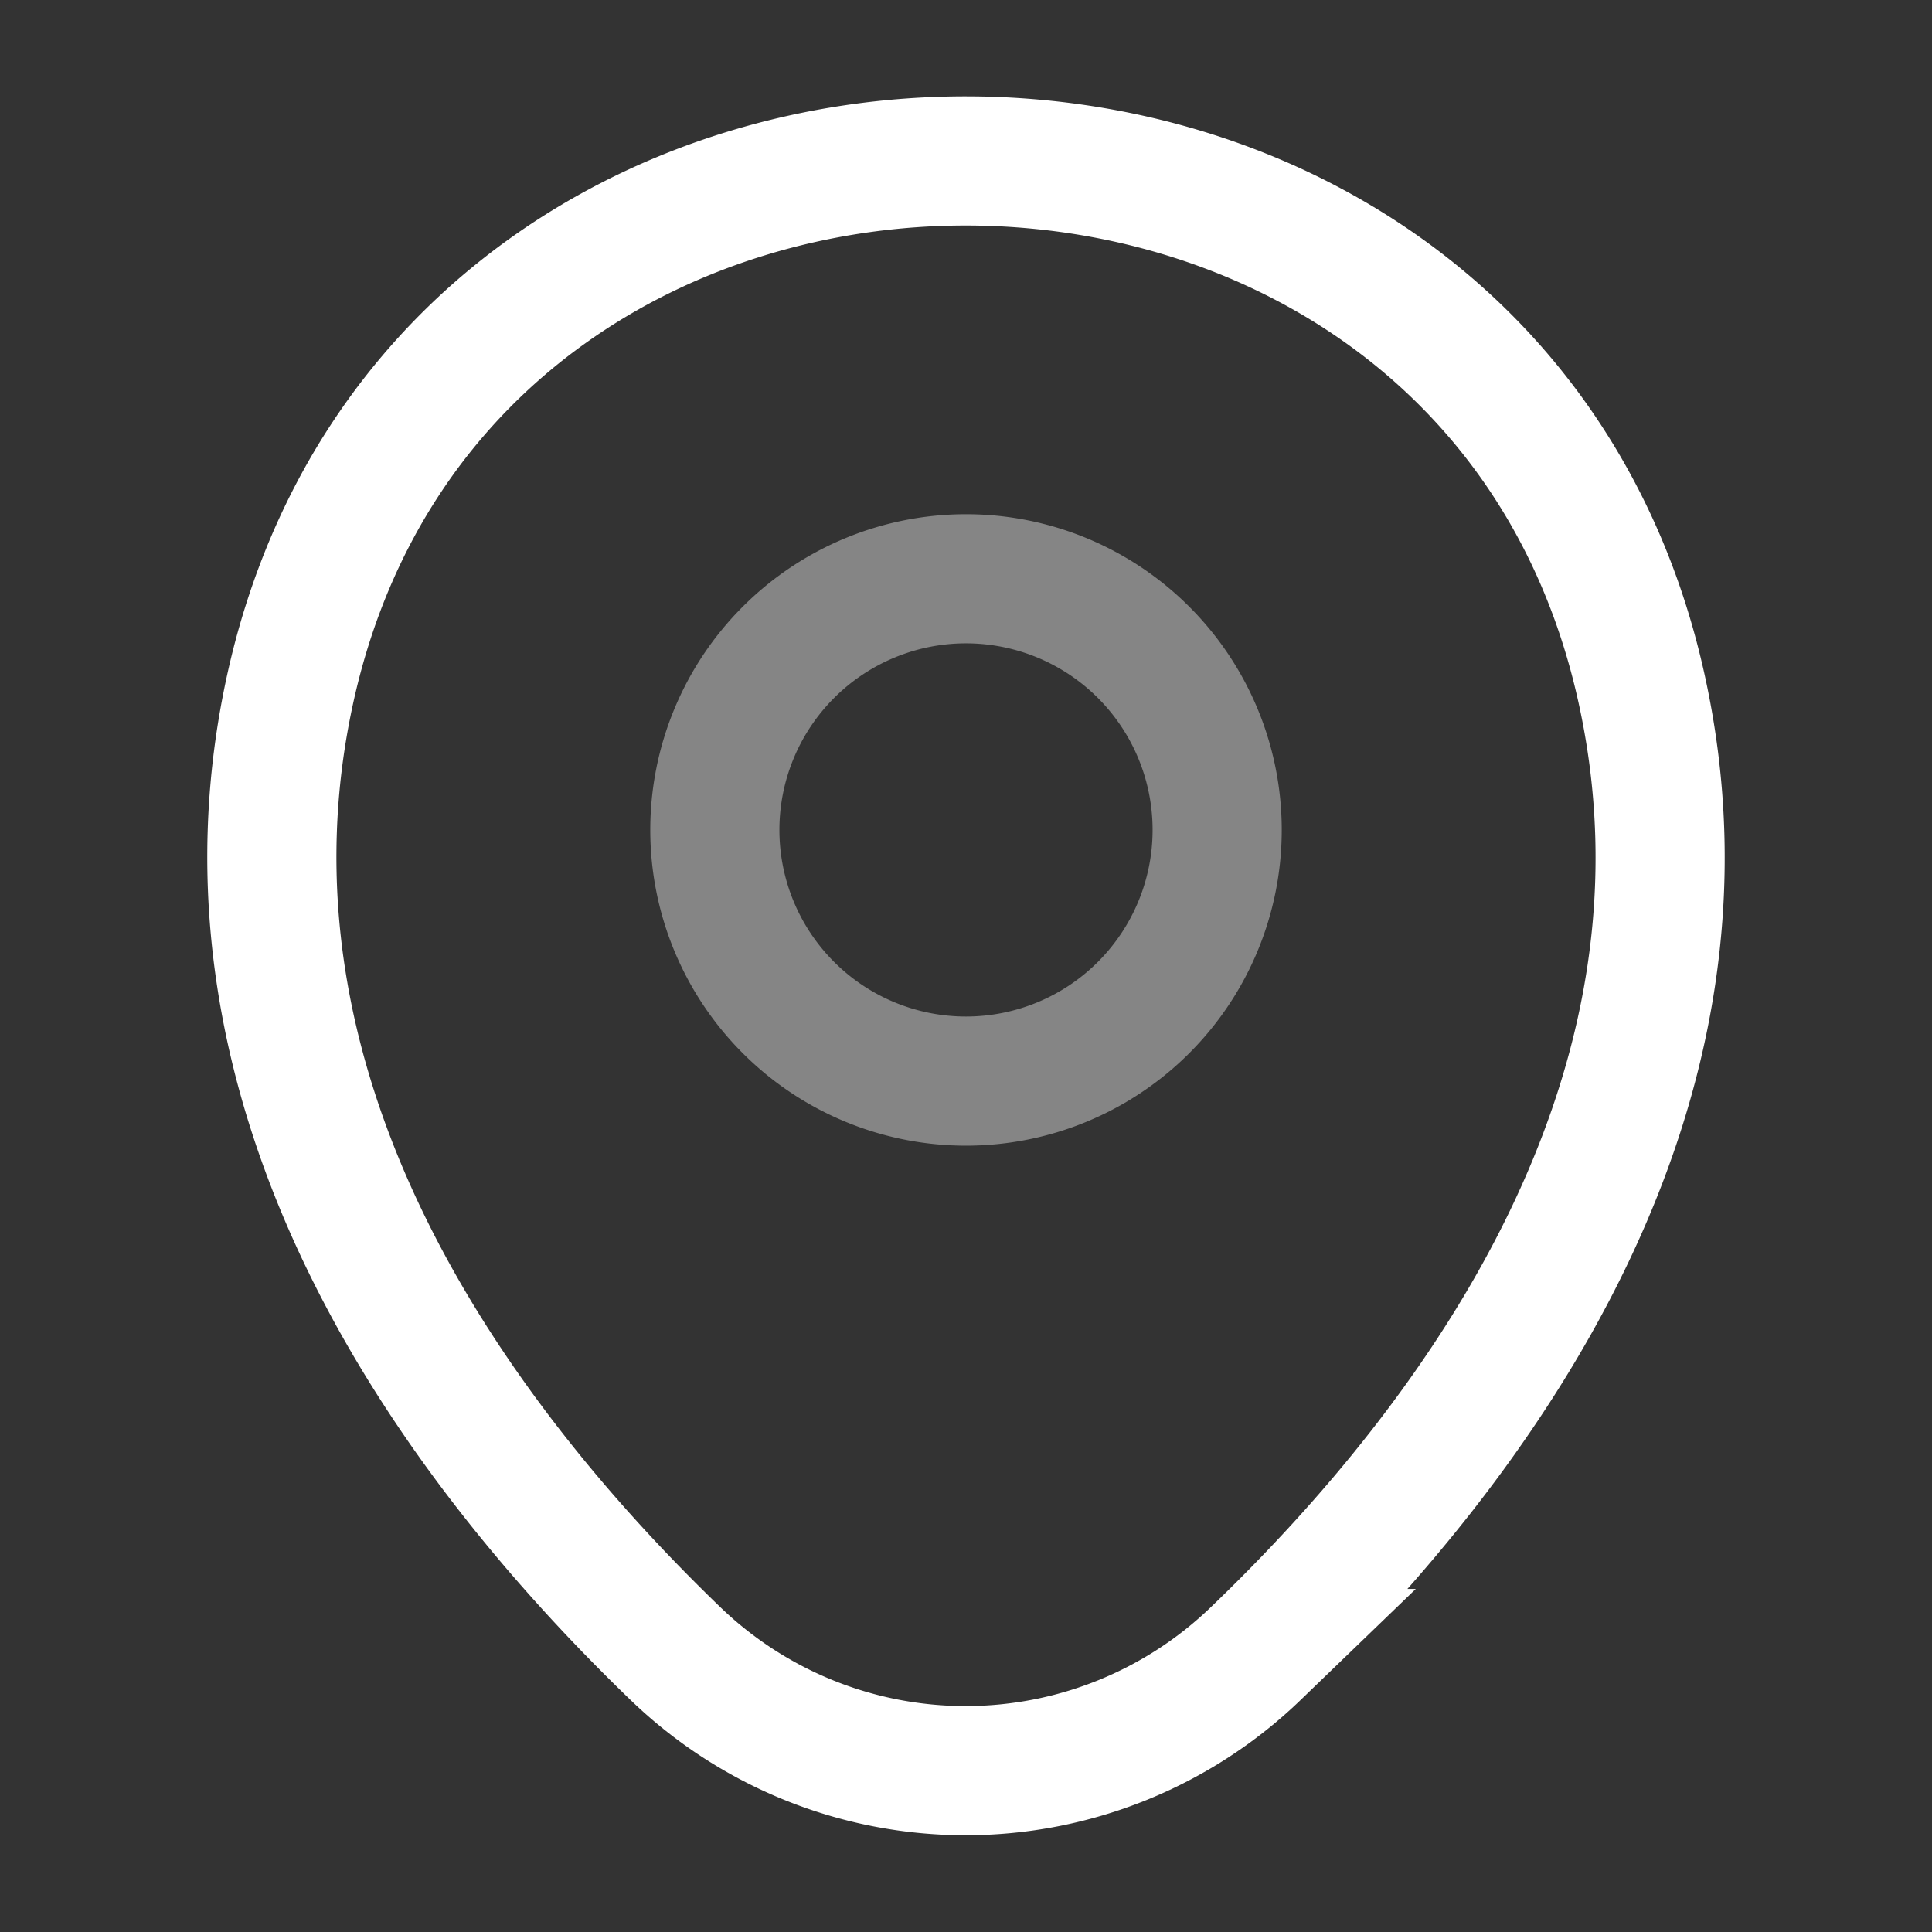
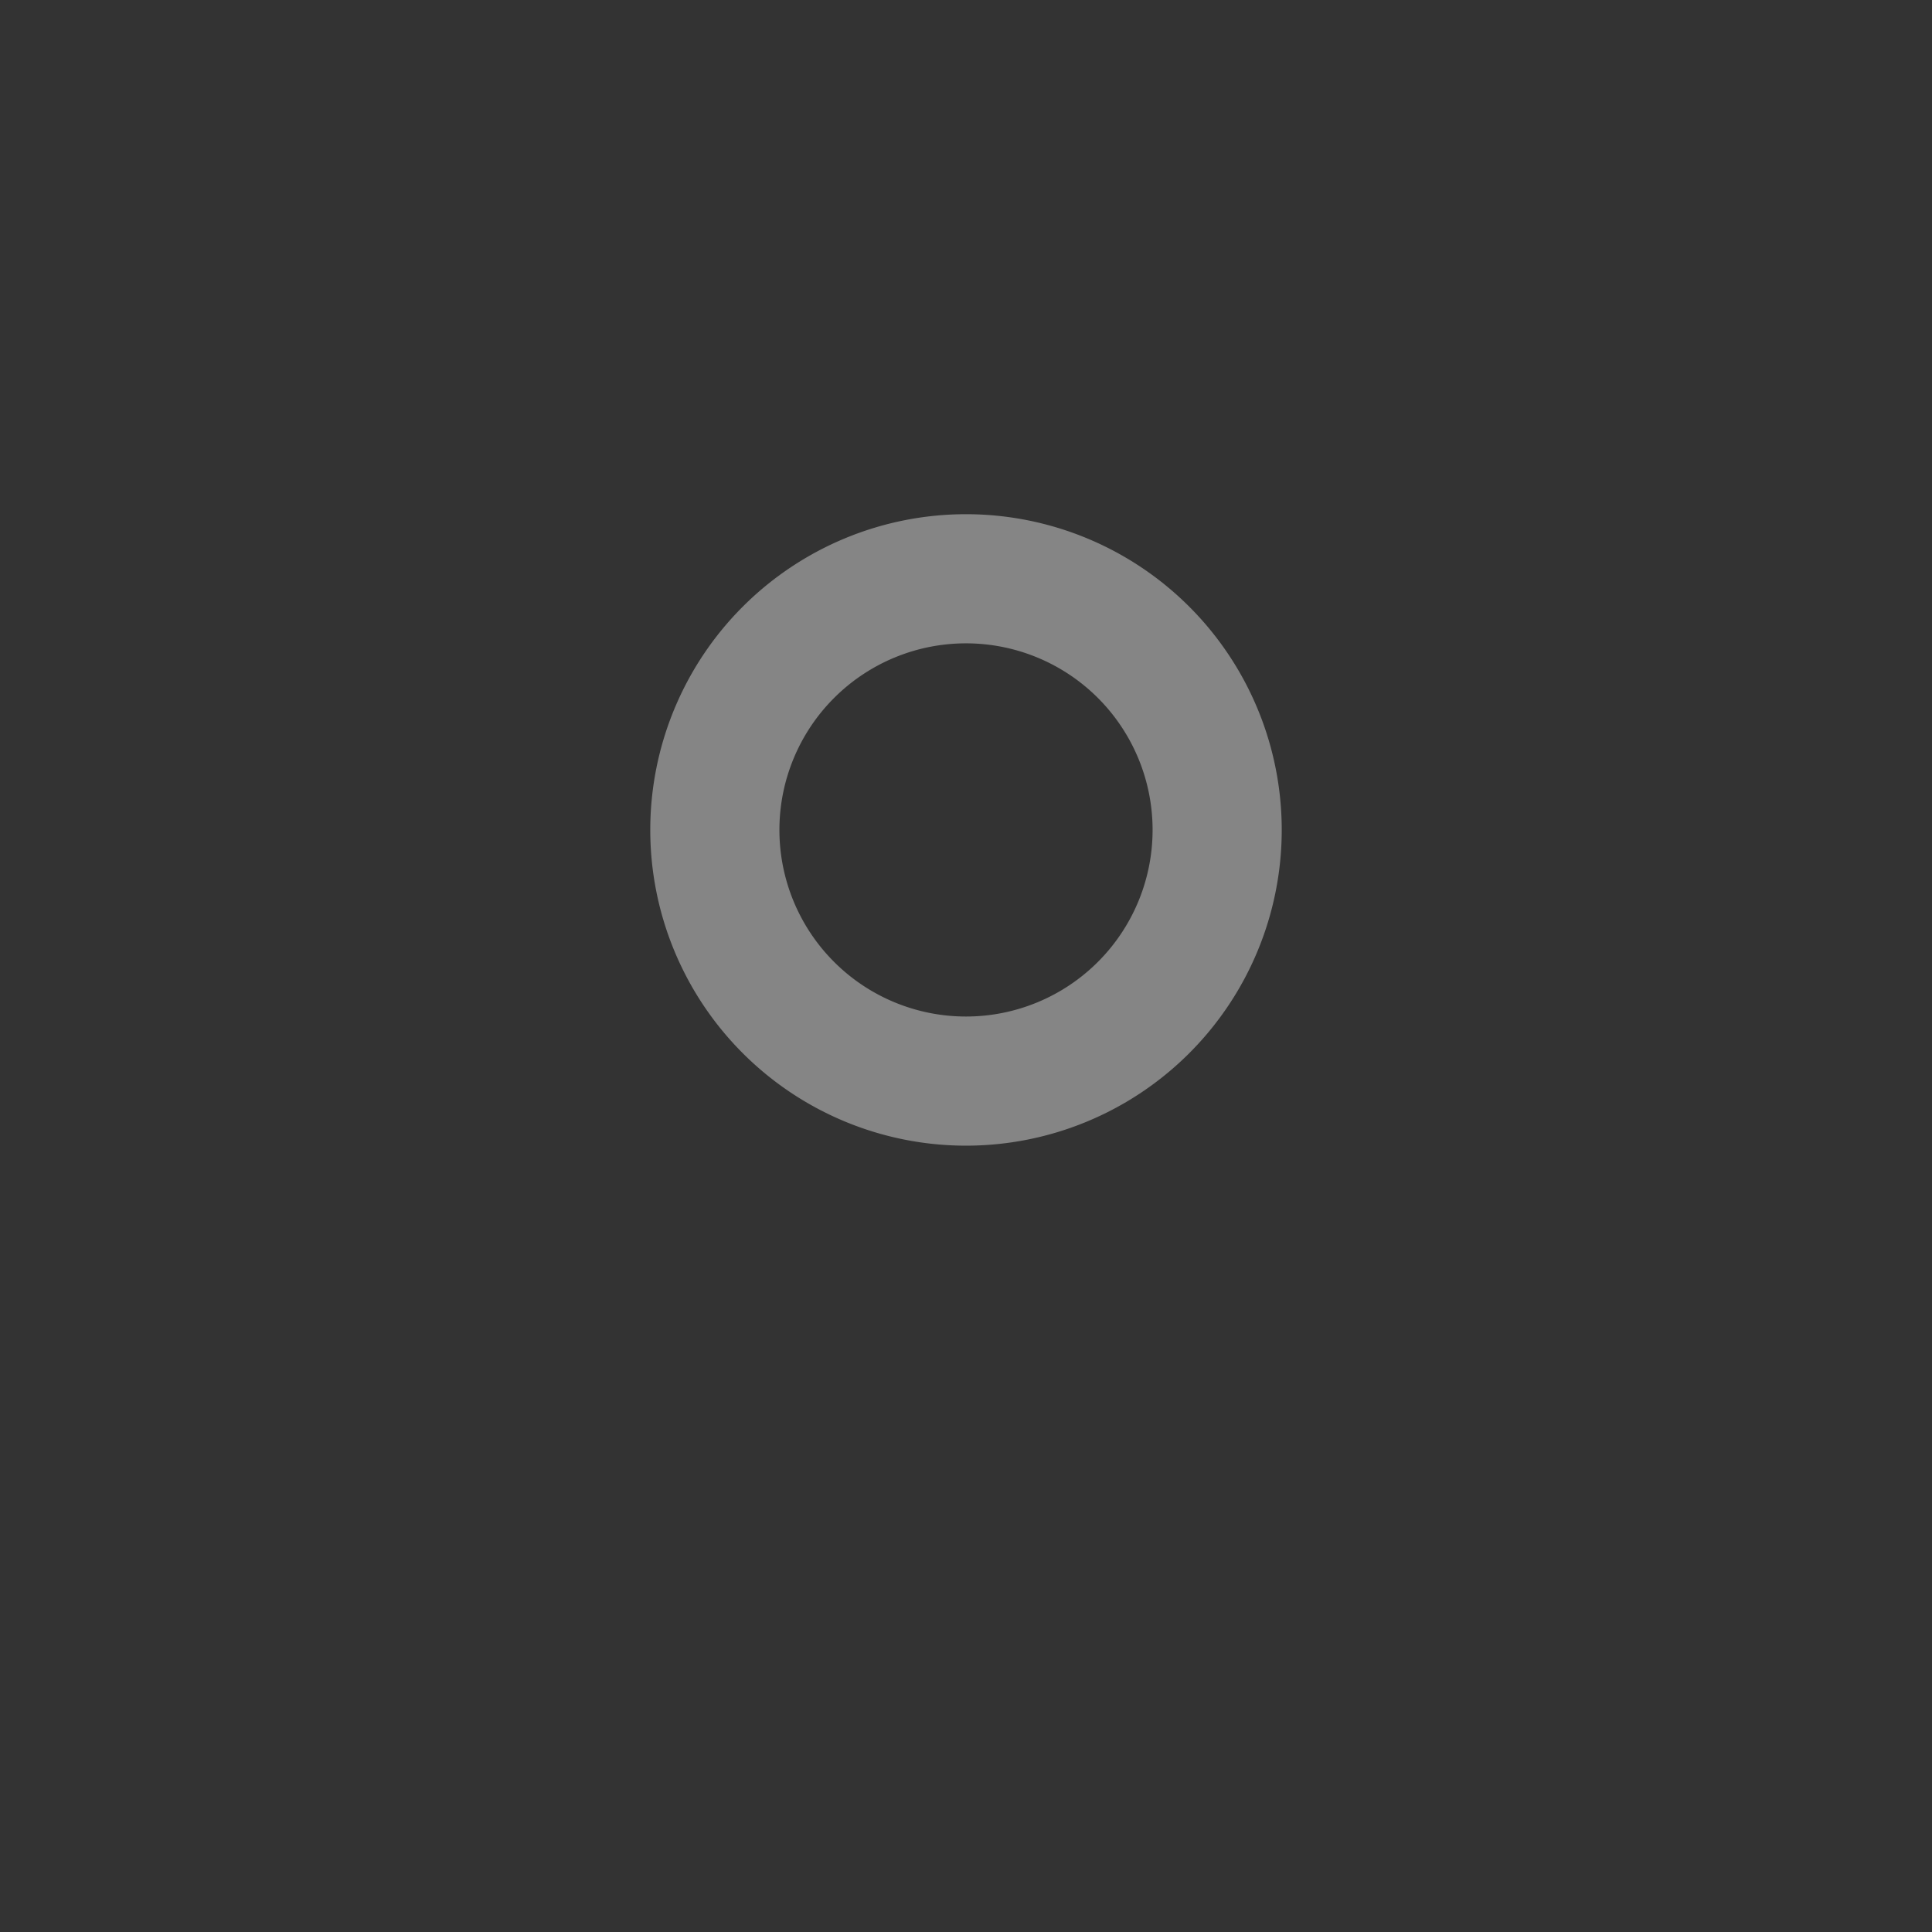
<svg xmlns="http://www.w3.org/2000/svg" id="location" width="37.4" height="37.4" viewBox="0 0 37.4 37.4">
  <rect x="0" y="0" width="37.4" height="37.4" fill="#333333" stroke="none" />
  <g id="location-2" data-name="location">
    <path id="Vector" d="M9.724,4.862A4.862,4.862,0,1,1,4.862,0,4.862,4.862,0,0,1,9.724,4.862Z" transform="translate(13.838 11.204)" fill="none" stroke="#fff" stroke-width="2.5" opacity="0.4" />
-     <path id="Vector-2" data-name="Vector" d="M.378,10.114c3.07-13.5,23.063-13.48,26.118.016,1.792,7.916-3.132,14.617-7.449,18.762a8.093,8.093,0,0,1-11.236,0C3.511,24.746-1.414,18.03.378,10.114Z" transform="translate(5.263 3.117)" fill="none" stroke="#fff" stroke-width="2.5" />
-     <path id="Vector-3" data-name="Vector" d="M0,0H37.4V37.4H0Z" transform="translate(37.4 37.4) rotate(180)" fill="none" opacity="0" />
  </g>
</svg>